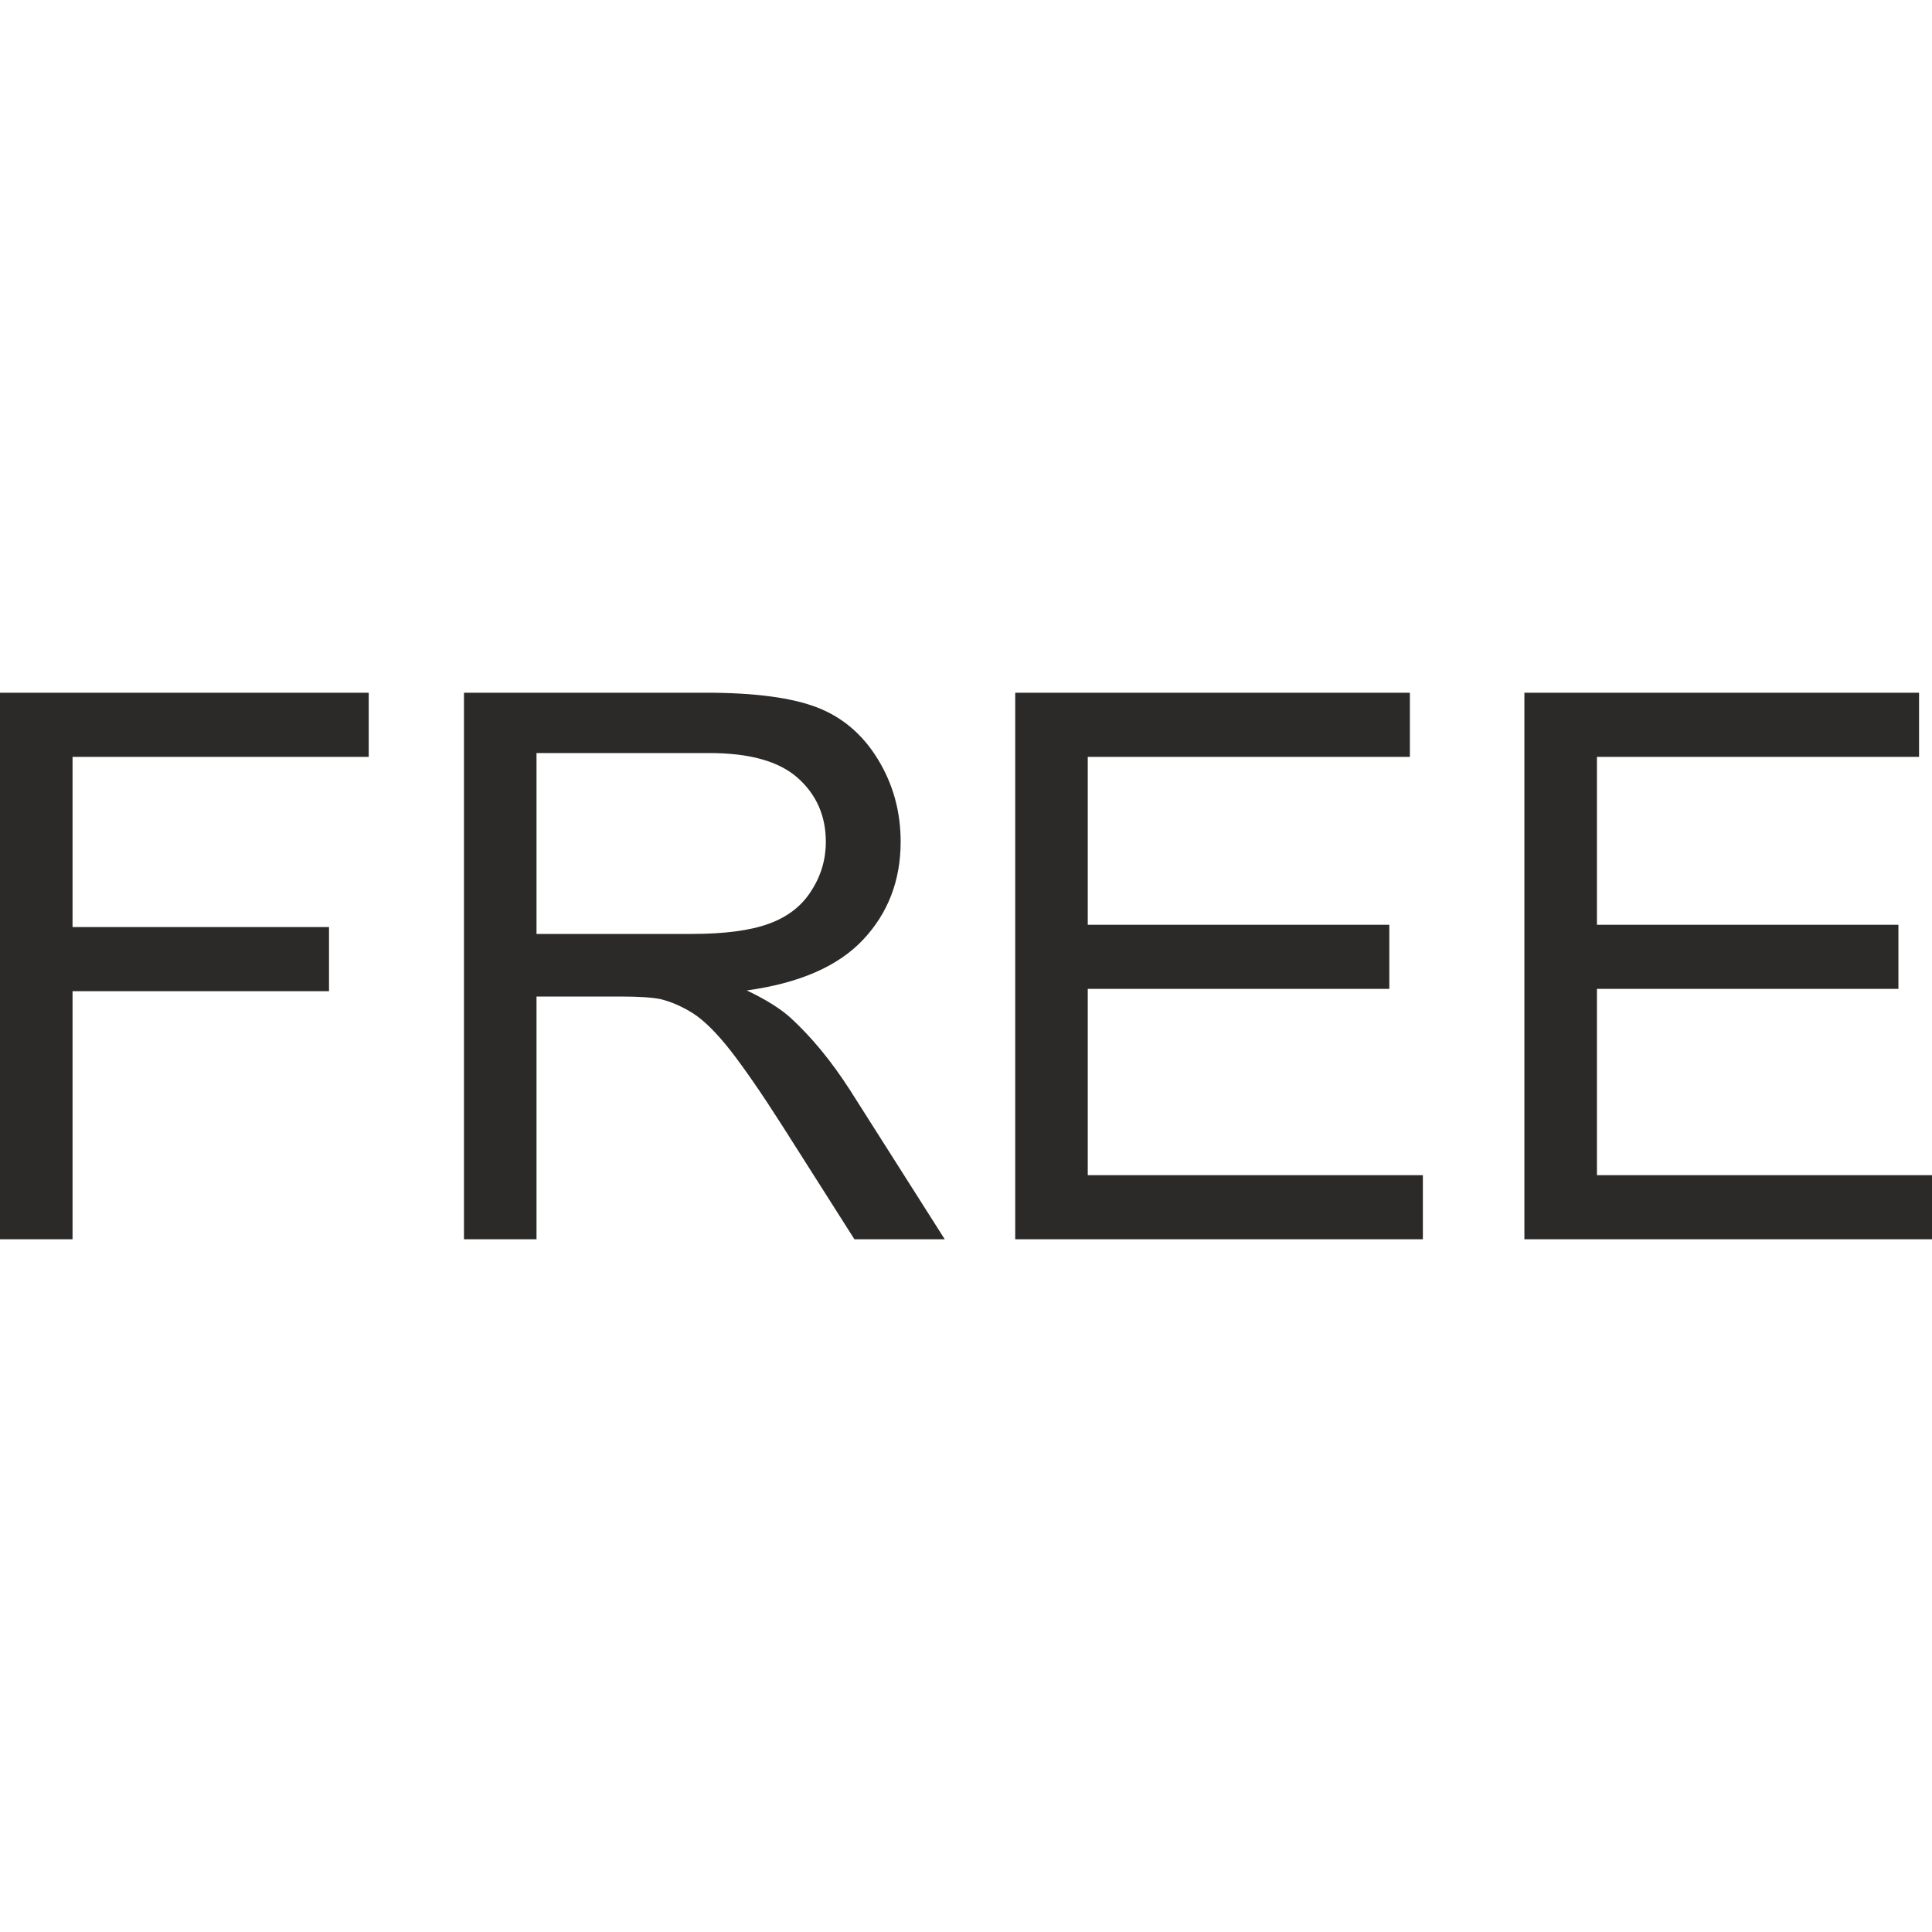
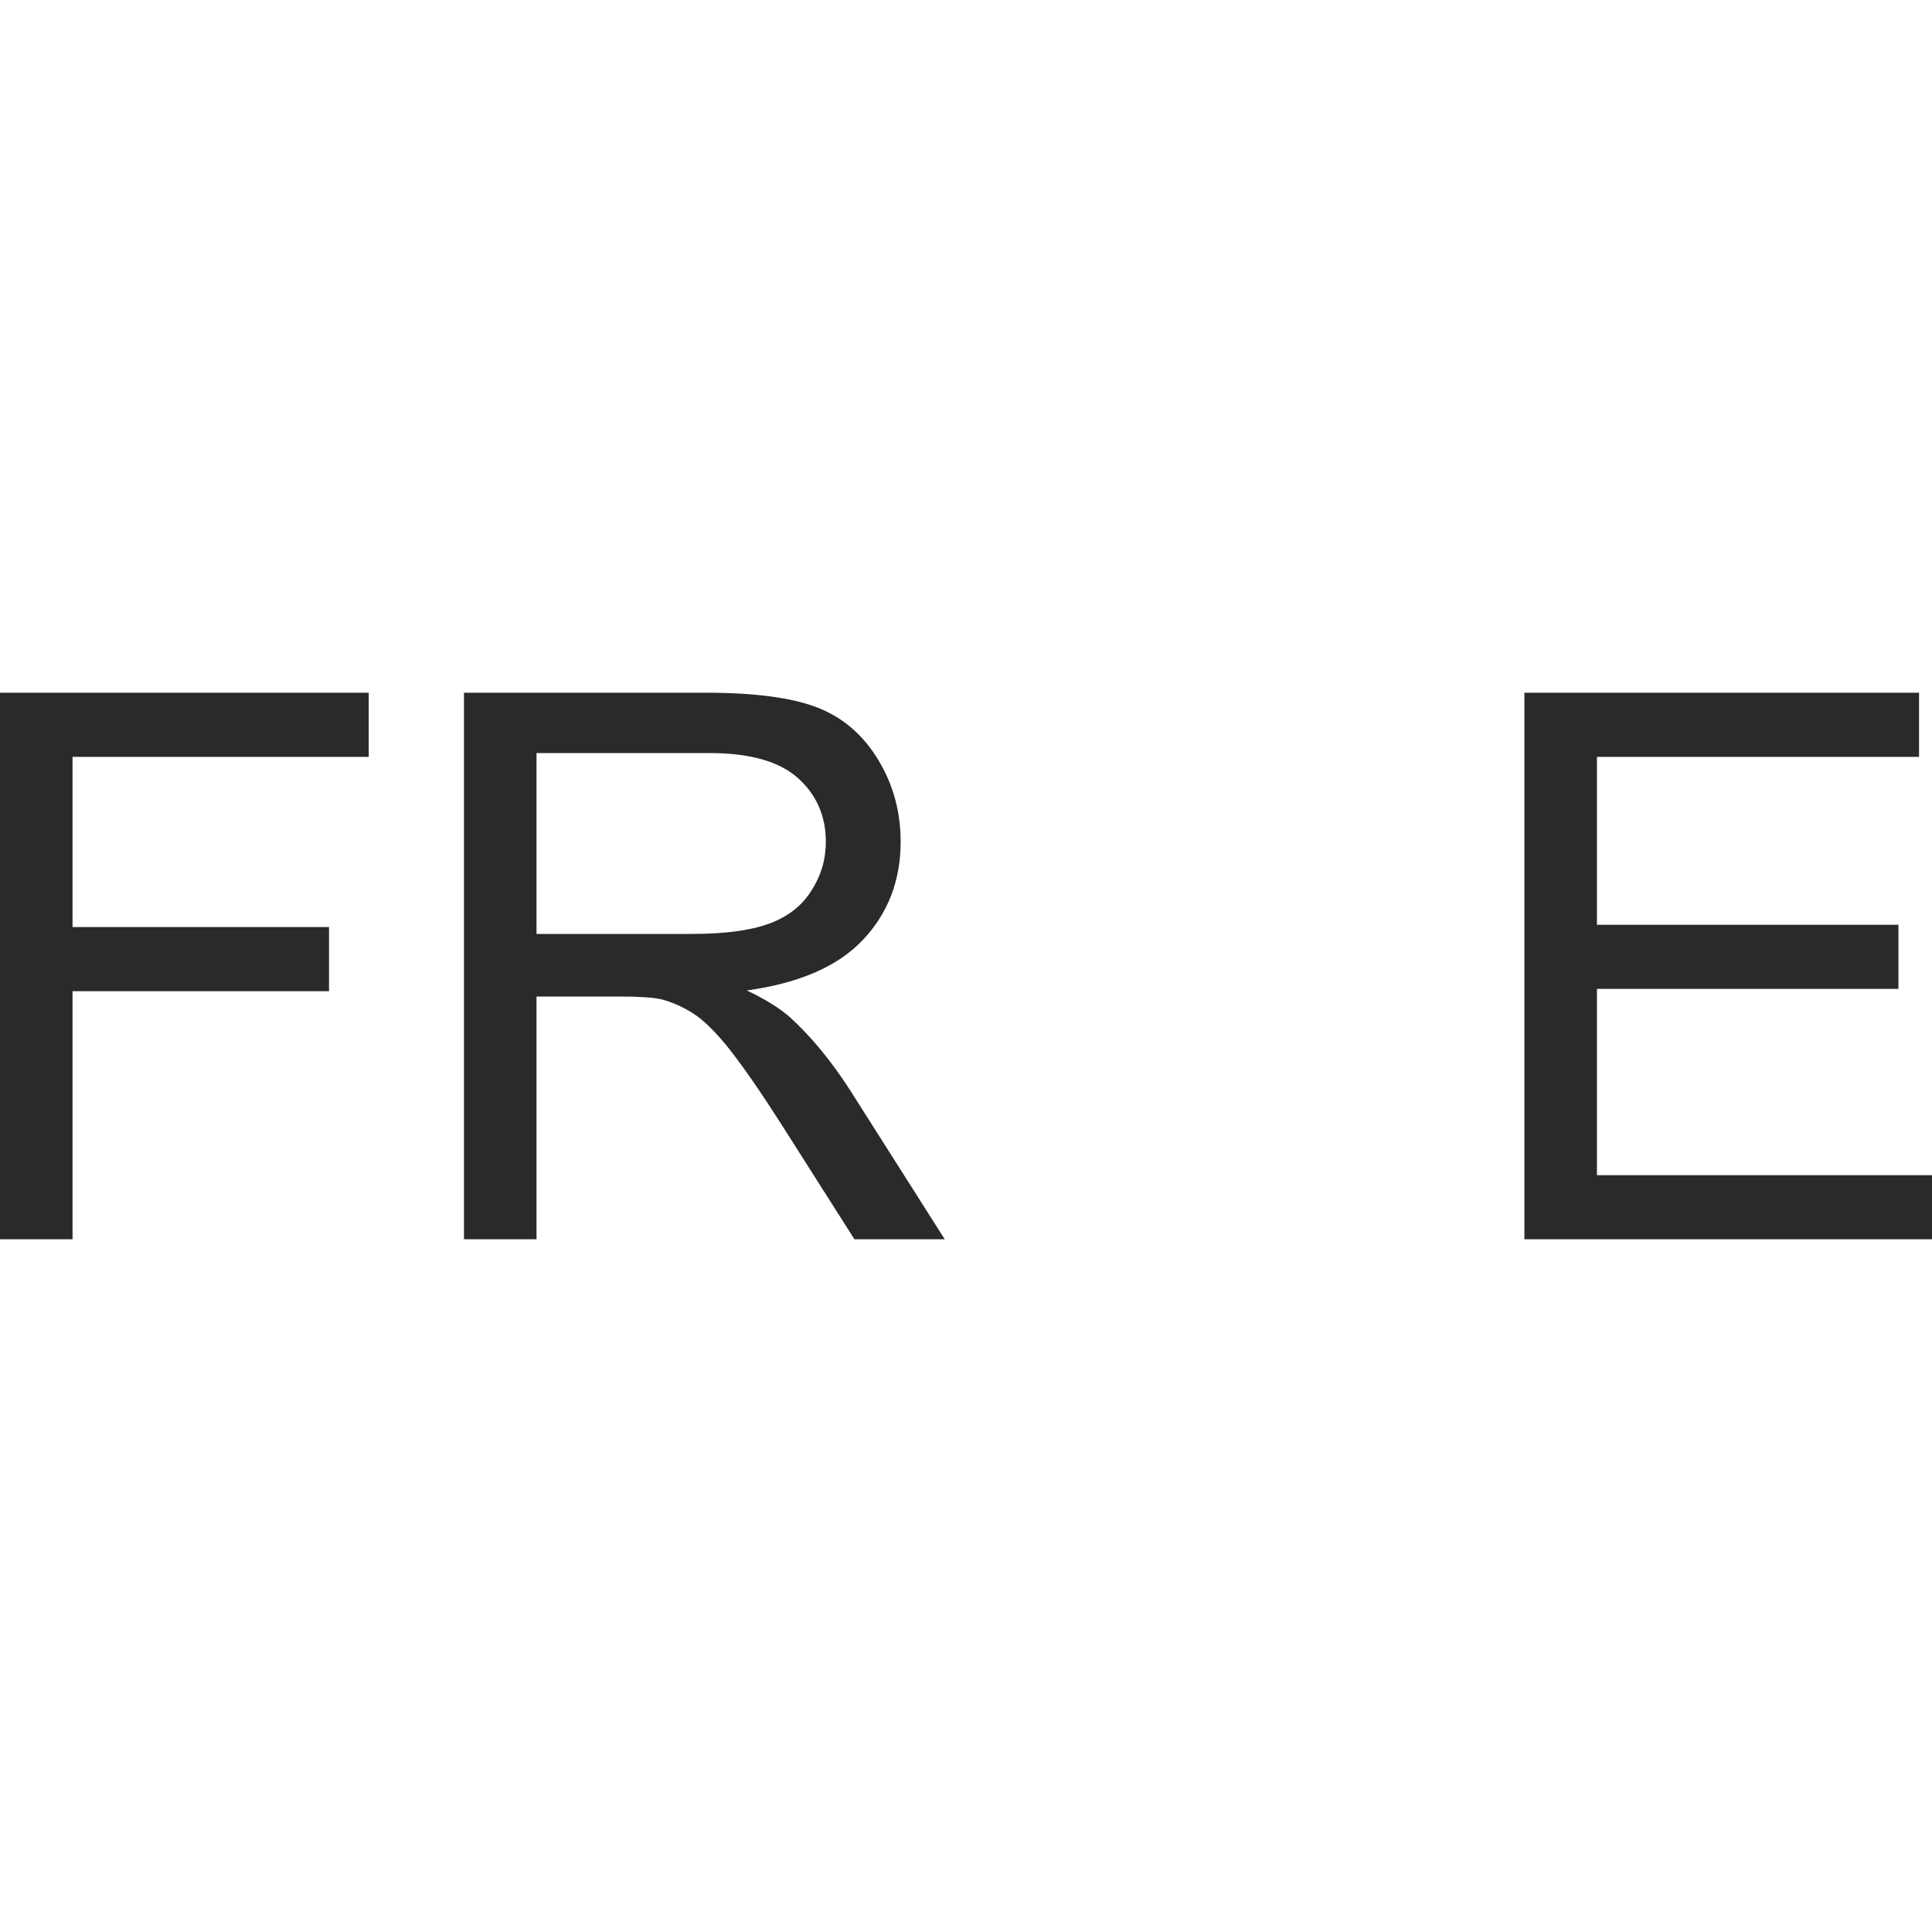
<svg xmlns="http://www.w3.org/2000/svg" xml:space="preserve" width="40px" height="40px" version="1.1" style="shape-rendering:geometricPrecision; text-rendering:geometricPrecision; image-rendering:optimizeQuality; fill-rule:evenodd; clip-rule:evenodd" viewBox="0 0 40 40">
  <defs>
    <style type="text/css">
   
    .fil0 {fill:#2B2A29;fill-rule:nonzero}
   
  </style>
  </defs>
  <g id="Bez_x0020_poplatku">
-     <path class="fil0" d="M0 25.658l0 -11.316 7.634 0 0 1.328 -6.132 0 0 3.524 5.31 0 0 1.328 -5.31 0 0 5.136 -1.502 0zm9.606 0l0 -11.316 5.016 0c1.008,0 1.775,0.103 2.299,0.306 0.524,0.203 0.943,0.561 1.256,1.074 0.314,0.514 0.47,1.083 0.47,1.704 0,0.804 -0.261,1.481 -0.78,2.032 -0.519,0.55 -1.32,0.898 -2.405,1.048 0.397,0.189 0.698,0.379 0.903,0.564 0.437,0.4 0.851,0.903 1.238,1.506l1.957 3.082 -1.87 0 -1.496 -2.355c-0.435,-0.682 -0.795,-1.201 -1.077,-1.562 -0.285,-0.361 -0.538,-0.611 -0.761,-0.756 -0.222,-0.142 -0.451,-0.242 -0.683,-0.3 -0.168,-0.034 -0.445,-0.053 -0.832,-0.053l-1.733 0 0 5.026 -1.502 0zm1.502 -6.322l3.213 0c0.685,0 1.217,-0.071 1.602,-0.213 0.384,-0.14 0.677,-0.366 0.874,-0.68 0.201,-0.31 0.301,-0.648 0.301,-1.014 0,-0.534 -0.193,-0.977 -0.58,-1.322 -0.387,-0.345 -0.998,-0.516 -1.833,-0.516l-3.577 0 0 3.745zm9.911 6.322l0 -11.316 8.171 0 0 1.328 -6.669 0 0 3.477 6.243 0 0 1.327 -6.243 0 0 3.857 6.938 0 0 1.327 -8.44 0zm10.542 0l0 -11.316 8.171 0 0 1.328 -6.669 0 0 3.477 6.242 0 0 1.327 -6.242 0 0 3.857 6.938 0 0 1.327 -8.44 0z" />
+     <path class="fil0" d="M0 25.658l0 -11.316 7.634 0 0 1.328 -6.132 0 0 3.524 5.31 0 0 1.328 -5.31 0 0 5.136 -1.502 0zm9.606 0l0 -11.316 5.016 0c1.008,0 1.775,0.103 2.299,0.306 0.524,0.203 0.943,0.561 1.256,1.074 0.314,0.514 0.47,1.083 0.47,1.704 0,0.804 -0.261,1.481 -0.78,2.032 -0.519,0.55 -1.32,0.898 -2.405,1.048 0.397,0.189 0.698,0.379 0.903,0.564 0.437,0.4 0.851,0.903 1.238,1.506l1.957 3.082 -1.87 0 -1.496 -2.355c-0.435,-0.682 -0.795,-1.201 -1.077,-1.562 -0.285,-0.361 -0.538,-0.611 -0.761,-0.756 -0.222,-0.142 -0.451,-0.242 -0.683,-0.3 -0.168,-0.034 -0.445,-0.053 -0.832,-0.053l-1.733 0 0 5.026 -1.502 0zm1.502 -6.322l3.213 0c0.685,0 1.217,-0.071 1.602,-0.213 0.384,-0.14 0.677,-0.366 0.874,-0.68 0.201,-0.31 0.301,-0.648 0.301,-1.014 0,-0.534 -0.193,-0.977 -0.58,-1.322 -0.387,-0.345 -0.998,-0.516 -1.833,-0.516l-3.577 0 0 3.745zm9.911 6.322zm10.542 0l0 -11.316 8.171 0 0 1.328 -6.669 0 0 3.477 6.242 0 0 1.327 -6.242 0 0 3.857 6.938 0 0 1.327 -8.44 0z" />
  </g>
</svg>